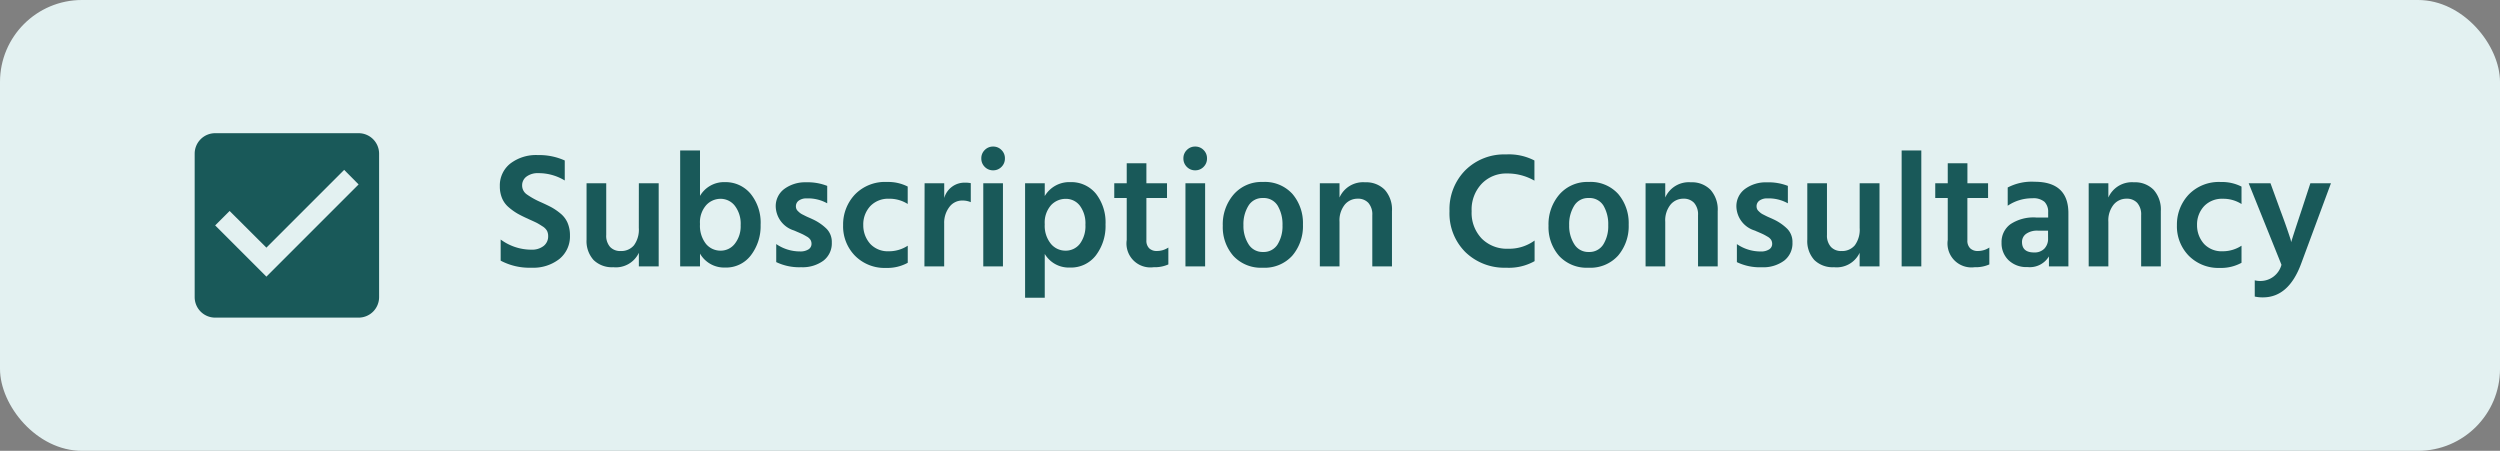
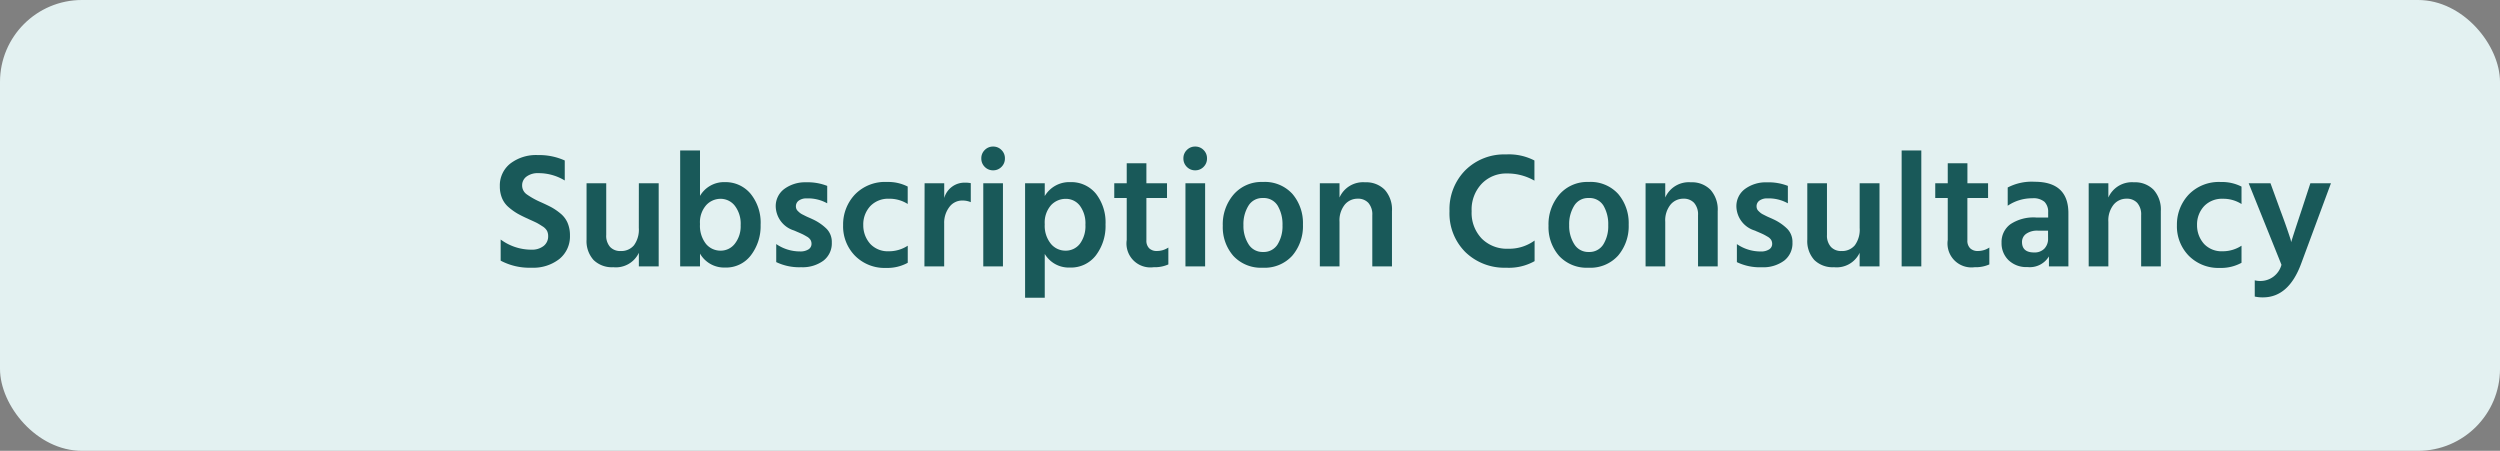
<svg xmlns="http://www.w3.org/2000/svg" width="244" height="44" viewBox="0 0 244 44">
  <rect x="0" y="0" width="244" height="44" fill="#808080" stroke="none" />
  <defs>
    <style>.a{fill:#e3f1f1;}.b{fill:#195959;}.c{fill:none;}</style>
  </defs>
  <rect class="a" width="244" height="44" rx="8" />
  <g transform="translate(-201 688)">
    <path class="b" d="M7.12-10.336v1.952A4.893,4.893,0,0,0,4.56-9.1a1.848,1.848,0,0,0-1.176.336A1.054,1.054,0,0,0,2.96-7.9a1.05,1.05,0,0,0,.456.872,7.6,7.6,0,0,0,1.368.76q.64.288,1.04.5a5.722,5.722,0,0,1,.872.6,2.406,2.406,0,0,1,.7.92,3.055,3.055,0,0,1,.232,1.224A2.83,2.83,0,0,1,6.6-.728,4.11,4.11,0,0,1,3.888.128,6.012,6.012,0,0,1,.864-.56V-2.624a5.034,5.034,0,0,0,3.008.992,1.834,1.834,0,0,0,1.184-.36A1.177,1.177,0,0,0,5.5-2.96a1.13,1.13,0,0,0-.112-.512,1.257,1.257,0,0,0-.456-.448q-.344-.224-.528-.32t-.76-.352q-.16-.08-.24-.112-.592-.272-.96-.488a5.75,5.75,0,0,1-.8-.584A2.335,2.335,0,0,1,1-6.656,2.981,2.981,0,0,1,.784-7.824,2.711,2.711,0,0,1,1.8-10.032a4.123,4.123,0,0,1,2.7-.832A6.029,6.029,0,0,1,7.12-10.336Zm7.232,2.224h1.936V0H14.352V-1.328A2.472,2.472,0,0,1,11.856.08a2.561,2.561,0,0,1-1.92-.7,2.743,2.743,0,0,1-.688-2V-8.112h1.92v5.04A1.645,1.645,0,0,0,11.544-1.9a1.348,1.348,0,0,0,1.032.4,1.614,1.614,0,0,0,1.3-.56,2.585,2.585,0,0,0,.472-1.7Zm7.984,6.576a1.727,1.727,0,0,0,1.392-.688,2.749,2.749,0,0,0,.56-1.792,2.873,2.873,0,0,0-.568-1.9,1.756,1.756,0,0,0-1.4-.68,1.9,1.9,0,0,0-1.392.616,2.53,2.53,0,0,0-.608,1.848A2.861,2.861,0,0,0,20.9-2.2,1.828,1.828,0,0,0,22.336-1.536ZM20.32-11.312V-6.88a2.711,2.711,0,0,1,2.432-1.344,3.176,3.176,0,0,1,2.5,1.128,4.475,4.475,0,0,1,.984,3.048A4.683,4.683,0,0,1,25.3-1.1,3.031,3.031,0,0,1,22.768.112a2.717,2.717,0,0,1-2.448-1.36V0H18.384V-11.312ZM32.736-7.856v1.7a3.83,3.83,0,0,0-2-.48,1.243,1.243,0,0,0-.776.216.668.668,0,0,0-.28.552.708.708,0,0,0,.04.24.59.59,0,0,0,.144.216q.1.1.2.184a1.437,1.437,0,0,0,.272.168l.3.152q.128.064.352.16t.352.16a4.791,4.791,0,0,1,1.344.928,1.829,1.829,0,0,1,.5,1.328A2.131,2.131,0,0,1,32.368-.56a3.43,3.43,0,0,1-2.176.64,5.156,5.156,0,0,1-2.432-.5v-1.76a4.08,4.08,0,0,0,2.32.72,1.459,1.459,0,0,0,.824-.2.631.631,0,0,0,.3-.552.744.744,0,0,0-.1-.376.987.987,0,0,0-.368-.328q-.272-.16-.424-.232t-.6-.264a.314.314,0,0,1-.072-.032.314.314,0,0,0-.072-.032.621.621,0,0,1-.08-.032,2.518,2.518,0,0,1-1.776-2.3,2.084,2.084,0,0,1,.848-1.76,3.432,3.432,0,0,1,2.128-.64A5.189,5.189,0,0,1,32.736-7.856Zm3.52,3.824a2.71,2.71,0,0,0,.7,1.856,2.356,2.356,0,0,0,1.8.7,3.343,3.343,0,0,0,1.84-.544V-.352a4.126,4.126,0,0,1-2.112.5A4.055,4.055,0,0,1,35.448-1.04a4.1,4.1,0,0,1-1.16-2.992,4.261,4.261,0,0,1,1.16-2.992A4.087,4.087,0,0,1,38.576-8.24a4.2,4.2,0,0,1,2.016.448v1.7a3.31,3.31,0,0,0-1.824-.512,2.414,2.414,0,0,0-1.808.7A2.618,2.618,0,0,0,36.256-4.032Zm7.9-4.08v1.44a2.052,2.052,0,0,1,2.048-1.5,2.5,2.5,0,0,1,.544.048v1.856a2.025,2.025,0,0,0-.816-.16,1.548,1.548,0,0,0-1.28.64,2.534,2.534,0,0,0-.5,1.6V0H42.224l.016-8.112ZM47.968,0V-8.112h1.92V0Zm-.192-10.544a1.111,1.111,0,0,1,.336-.816,1.111,1.111,0,0,1,.816-.336,1.111,1.111,0,0,1,.816.336,1.111,1.111,0,0,1,.336.816,1.13,1.13,0,0,1-.336.832,1.111,1.111,0,0,1-.816.336,1.111,1.111,0,0,1-.816-.336A1.13,1.13,0,0,1,47.776-10.544Zm8.208,9.008A1.736,1.736,0,0,0,57.392-2.2a2.865,2.865,0,0,0,.544-1.864,2.865,2.865,0,0,0-.544-1.864,1.7,1.7,0,0,0-1.376-.664,1.944,1.944,0,0,0-1.44.624,2.559,2.559,0,0,0-.608,1.856,2.788,2.788,0,0,0,.592,1.9A1.834,1.834,0,0,0,55.984-1.536ZM53.968-8.112v1.248a2.768,2.768,0,0,1,2.48-1.36,3.1,3.1,0,0,1,2.52,1.136A4.555,4.555,0,0,1,59.9-4.1a4.735,4.735,0,0,1-.936,3.016A3.054,3.054,0,0,1,56.432.112a2.723,2.723,0,0,1-2.464-1.328V3.056h-1.92V-8.112Zm9.92,1.44v4.128a1.033,1.033,0,0,0,.272.776,1.034,1.034,0,0,0,.752.264,2,2,0,0,0,1.12-.336V-.192a3.3,3.3,0,0,1-1.44.272,2.334,2.334,0,0,1-2.624-2.656v-4.1H60.752v-1.44h1.216v-1.952h1.92v1.952H65.9v1.44ZM67.7,0V-8.112h1.92V0ZM67.5-10.544a1.111,1.111,0,0,1,.336-.816,1.111,1.111,0,0,1,.816-.336,1.111,1.111,0,0,1,.816.336,1.111,1.111,0,0,1,.336.816,1.13,1.13,0,0,1-.336.832,1.111,1.111,0,0,1-.816.336,1.111,1.111,0,0,1-.816-.336A1.13,1.13,0,0,1,67.5-10.544ZM75.248.128a3.657,3.657,0,0,1-2.872-1.152,4.246,4.246,0,0,1-1.032-2.944,4.445,4.445,0,0,1,1.072-3.064A3.6,3.6,0,0,1,75.248-8.24a3.634,3.634,0,0,1,2.9,1.176A4.38,4.38,0,0,1,79.168-4.08a4.435,4.435,0,0,1-1.032,3.024A3.628,3.628,0,0,1,75.248.128Zm0-6.8a1.571,1.571,0,0,0-1.4.752,3.4,3.4,0,0,0-.488,1.888,3.329,3.329,0,0,0,.5,1.872,1.59,1.59,0,0,0,1.408.752,1.59,1.59,0,0,0,1.424-.736,3.364,3.364,0,0,0,.48-1.872A3.562,3.562,0,0,0,76.7-5.928,1.591,1.591,0,0,0,75.248-6.672Zm7.488-1.44V-6.72a2.509,2.509,0,0,1,2.5-1.488,2.531,2.531,0,0,1,1.92.736,2.889,2.889,0,0,1,.7,2.08V0h-1.92V-4.992A1.7,1.7,0,0,0,85.552-6.2a1.36,1.36,0,0,0-1.04-.408,1.615,1.615,0,0,0-1.264.584,2.459,2.459,0,0,0-.512,1.672V0h-1.92V-8.112Zm19.024-2.224v1.968a5.268,5.268,0,0,0-2.688-.7,3.305,3.305,0,0,0-2.456,1,3.655,3.655,0,0,0-.984,2.68,3.627,3.627,0,0,0,.984,2.672,3.458,3.458,0,0,0,2.568.992,4.211,4.211,0,0,0,2.592-.8V-.512a5.121,5.121,0,0,1-2.784.64,5.457,5.457,0,0,1-3.96-1.512,5.326,5.326,0,0,1-1.56-4.008,5.4,5.4,0,0,1,1.544-3.992,5.382,5.382,0,0,1,3.976-1.544A5.418,5.418,0,0,1,101.76-10.336ZM107.04.128a3.657,3.657,0,0,1-2.872-1.152,4.246,4.246,0,0,1-1.032-2.944,4.445,4.445,0,0,1,1.072-3.064A3.6,3.6,0,0,1,107.04-8.24a3.634,3.634,0,0,1,2.9,1.176A4.38,4.38,0,0,1,110.96-4.08a4.435,4.435,0,0,1-1.032,3.024A3.628,3.628,0,0,1,107.04.128Zm0-6.8a1.571,1.571,0,0,0-1.4.752,3.4,3.4,0,0,0-.488,1.888,3.329,3.329,0,0,0,.5,1.872,1.59,1.59,0,0,0,1.408.752,1.59,1.59,0,0,0,1.424-.736,3.364,3.364,0,0,0,.48-1.872,3.562,3.562,0,0,0-.464-1.912A1.591,1.591,0,0,0,107.04-6.672Zm7.488-1.44V-6.72a2.509,2.509,0,0,1,2.5-1.488,2.531,2.531,0,0,1,1.92.736,2.889,2.889,0,0,1,.7,2.08V0h-1.92V-4.992a1.7,1.7,0,0,0-.384-1.208,1.36,1.36,0,0,0-1.04-.408,1.615,1.615,0,0,0-1.264.584,2.459,2.459,0,0,0-.512,1.672V0h-1.92V-8.112Zm11.968.256v1.7a3.83,3.83,0,0,0-2-.48,1.243,1.243,0,0,0-.776.216.668.668,0,0,0-.28.552.708.708,0,0,0,.04.24.59.59,0,0,0,.144.216q.1.1.2.184a1.436,1.436,0,0,0,.272.168l.3.152q.128.064.352.16t.352.16a4.791,4.791,0,0,1,1.344.928,1.829,1.829,0,0,1,.5,1.328,2.131,2.131,0,0,1-.816,1.776,3.43,3.43,0,0,1-2.176.64,5.156,5.156,0,0,1-2.432-.5v-1.76a4.08,4.08,0,0,0,2.32.72,1.459,1.459,0,0,0,.824-.2.631.631,0,0,0,.3-.552.744.744,0,0,0-.1-.376.987.987,0,0,0-.368-.328q-.272-.16-.424-.232t-.6-.264a.314.314,0,0,1-.072-.032.314.314,0,0,0-.072-.032.62.62,0,0,1-.08-.032,2.518,2.518,0,0,1-1.776-2.3,2.084,2.084,0,0,1,.848-1.76,3.432,3.432,0,0,1,2.128-.64A5.189,5.189,0,0,1,126.5-7.856Zm7.008-.256h1.936V0H133.5V-1.328a2.472,2.472,0,0,1-2.5,1.408,2.561,2.561,0,0,1-1.92-.7,2.743,2.743,0,0,1-.688-2V-8.112h1.92v5.04A1.645,1.645,0,0,0,130.7-1.9a1.348,1.348,0,0,0,1.032.4,1.614,1.614,0,0,0,1.3-.56,2.585,2.585,0,0,0,.472-1.7ZM137.6,0V-11.312h1.92V0Zm6.416-6.672v4.128a1.033,1.033,0,0,0,.272.776,1.034,1.034,0,0,0,.752.264,2,2,0,0,0,1.12-.336V-.192a3.3,3.3,0,0,1-1.44.272A2.334,2.334,0,0,1,142.1-2.576v-4.1H140.88v-1.44H142.1v-1.952h1.92v1.952h2.016v1.44Zm7.872,3.184H150.9a1.841,1.841,0,0,0-1.152.312.963.963,0,0,0-.4.792q0,1.024,1.184,1.024a1.319,1.319,0,0,0,1-.376,1.364,1.364,0,0,0,.36-.984ZM147.952-5.92V-7.7a5.051,5.051,0,0,1,2.624-.56q3.3,0,3.3,3.072V0h-1.9V-.976a2.178,2.178,0,0,1-2.112,1.04,2.492,2.492,0,0,1-1.832-.672,2.285,2.285,0,0,1-.68-1.7,2.145,2.145,0,0,1,.864-1.808,4.07,4.07,0,0,1,2.5-.656h1.184v-.5a1.387,1.387,0,0,0-.352-1.024,1.663,1.663,0,0,0-1.2-.352A4.232,4.232,0,0,0,147.952-5.92Zm9.824-2.192V-6.72a2.509,2.509,0,0,1,2.5-1.488,2.531,2.531,0,0,1,1.92.736,2.889,2.889,0,0,1,.7,2.08V0h-1.92V-4.992a1.7,1.7,0,0,0-.384-1.208,1.36,1.36,0,0,0-1.04-.408,1.615,1.615,0,0,0-1.264.584,2.459,2.459,0,0,0-.512,1.672V0h-1.92V-8.112Zm8.656,4.08a2.71,2.71,0,0,0,.7,1.856,2.356,2.356,0,0,0,1.8.7,3.343,3.343,0,0,0,1.84-.544V-.352a4.126,4.126,0,0,1-2.112.5,4.055,4.055,0,0,1-3.032-1.184,4.1,4.1,0,0,1-1.16-2.992,4.261,4.261,0,0,1,1.16-2.992,4.087,4.087,0,0,1,3.128-1.216,4.2,4.2,0,0,1,2.016.448v1.7a3.31,3.31,0,0,0-1.824-.512,2.414,2.414,0,0,0-1.808.7A2.618,2.618,0,0,0,166.432-4.032Zm8.24,3.872-3.2-7.952H173.6l.944,2.592q.432,1.152.7,1.936t.328.992l.048.224q.16-.56,1.024-3.152l.848-2.592H179.5L176.576-.224q-1.216,3.248-3.712,3.248a3.492,3.492,0,0,1-.8-.08V1.36a2.236,2.236,0,0,0,.544.064A2.126,2.126,0,0,0,174.672-.16Z" transform="translate(249 -662)" />
    <g transform="translate(217 -678)">
      <path class="c" d="M0,0H24V24H0Z" />
-       <path class="b" d="M19,3H5A2,2,0,0,0,3,5V19a2,2,0,0,0,2,2H19a2,2,0,0,0,2-2V5A2,2,0,0,0,19,3ZM10,17,5,12l1.41-1.41L10,14.17l7.59-7.59L19,8Z" />
    </g>
  </g>
</svg>